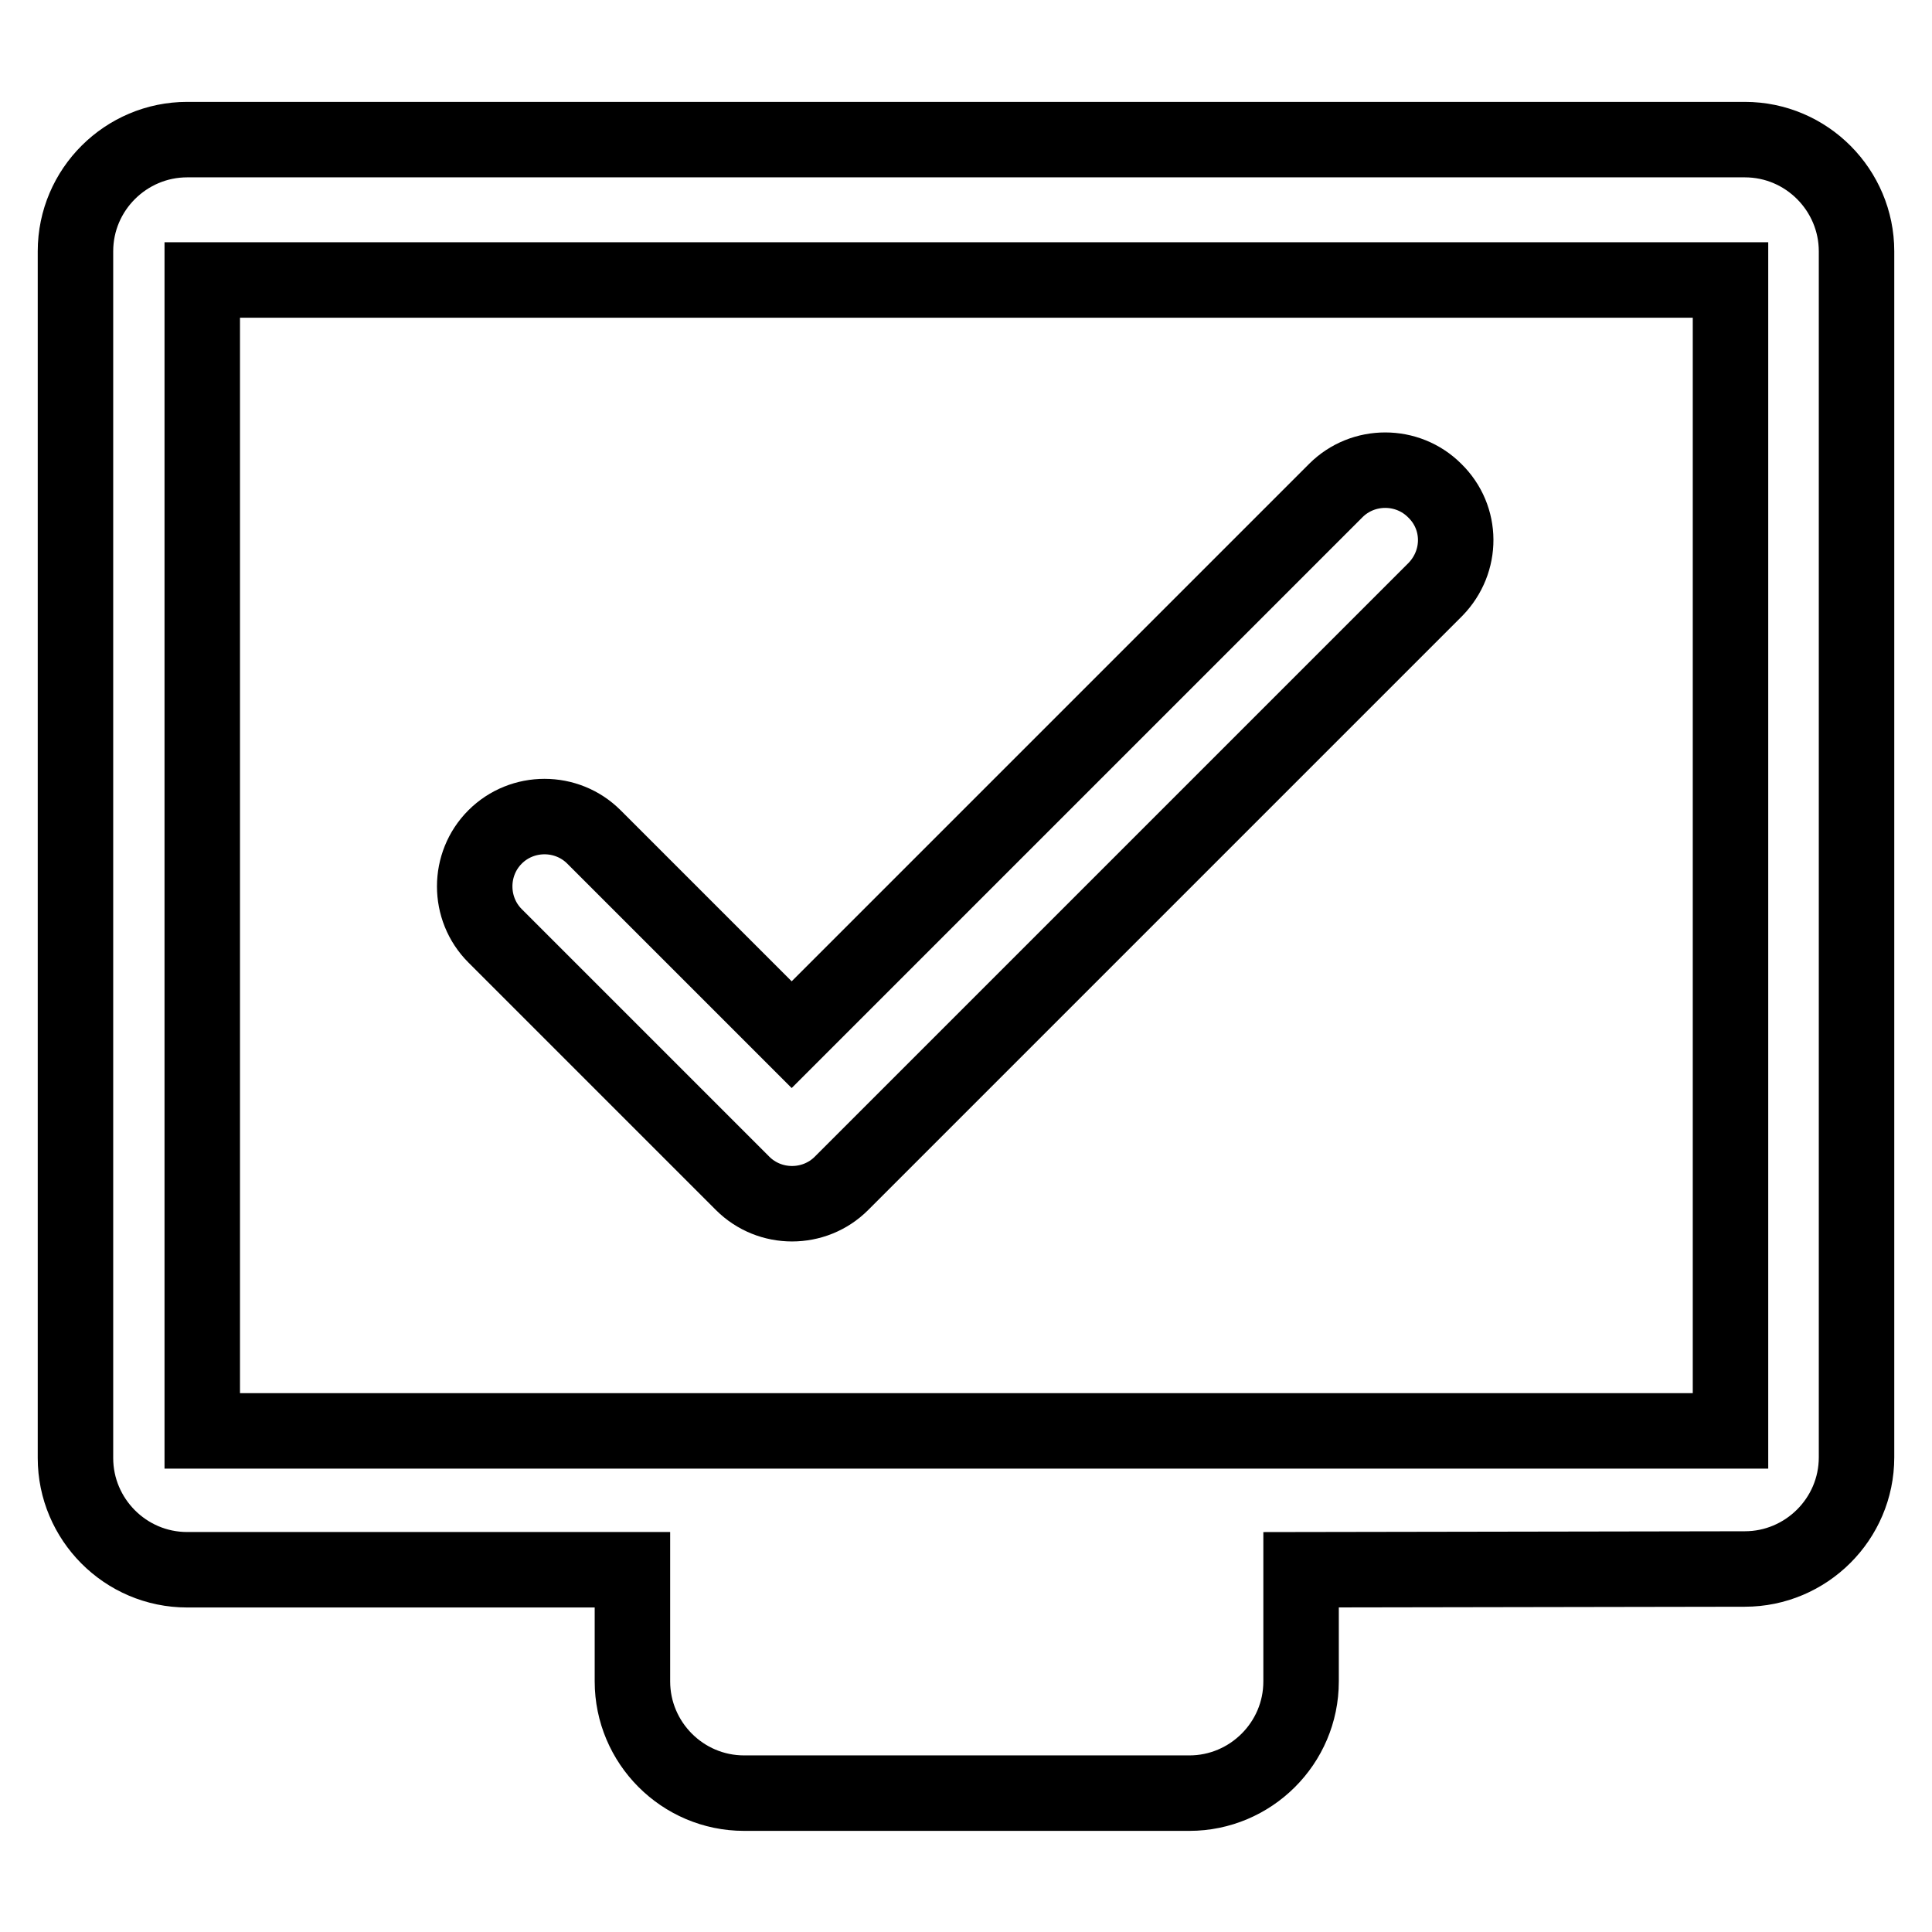
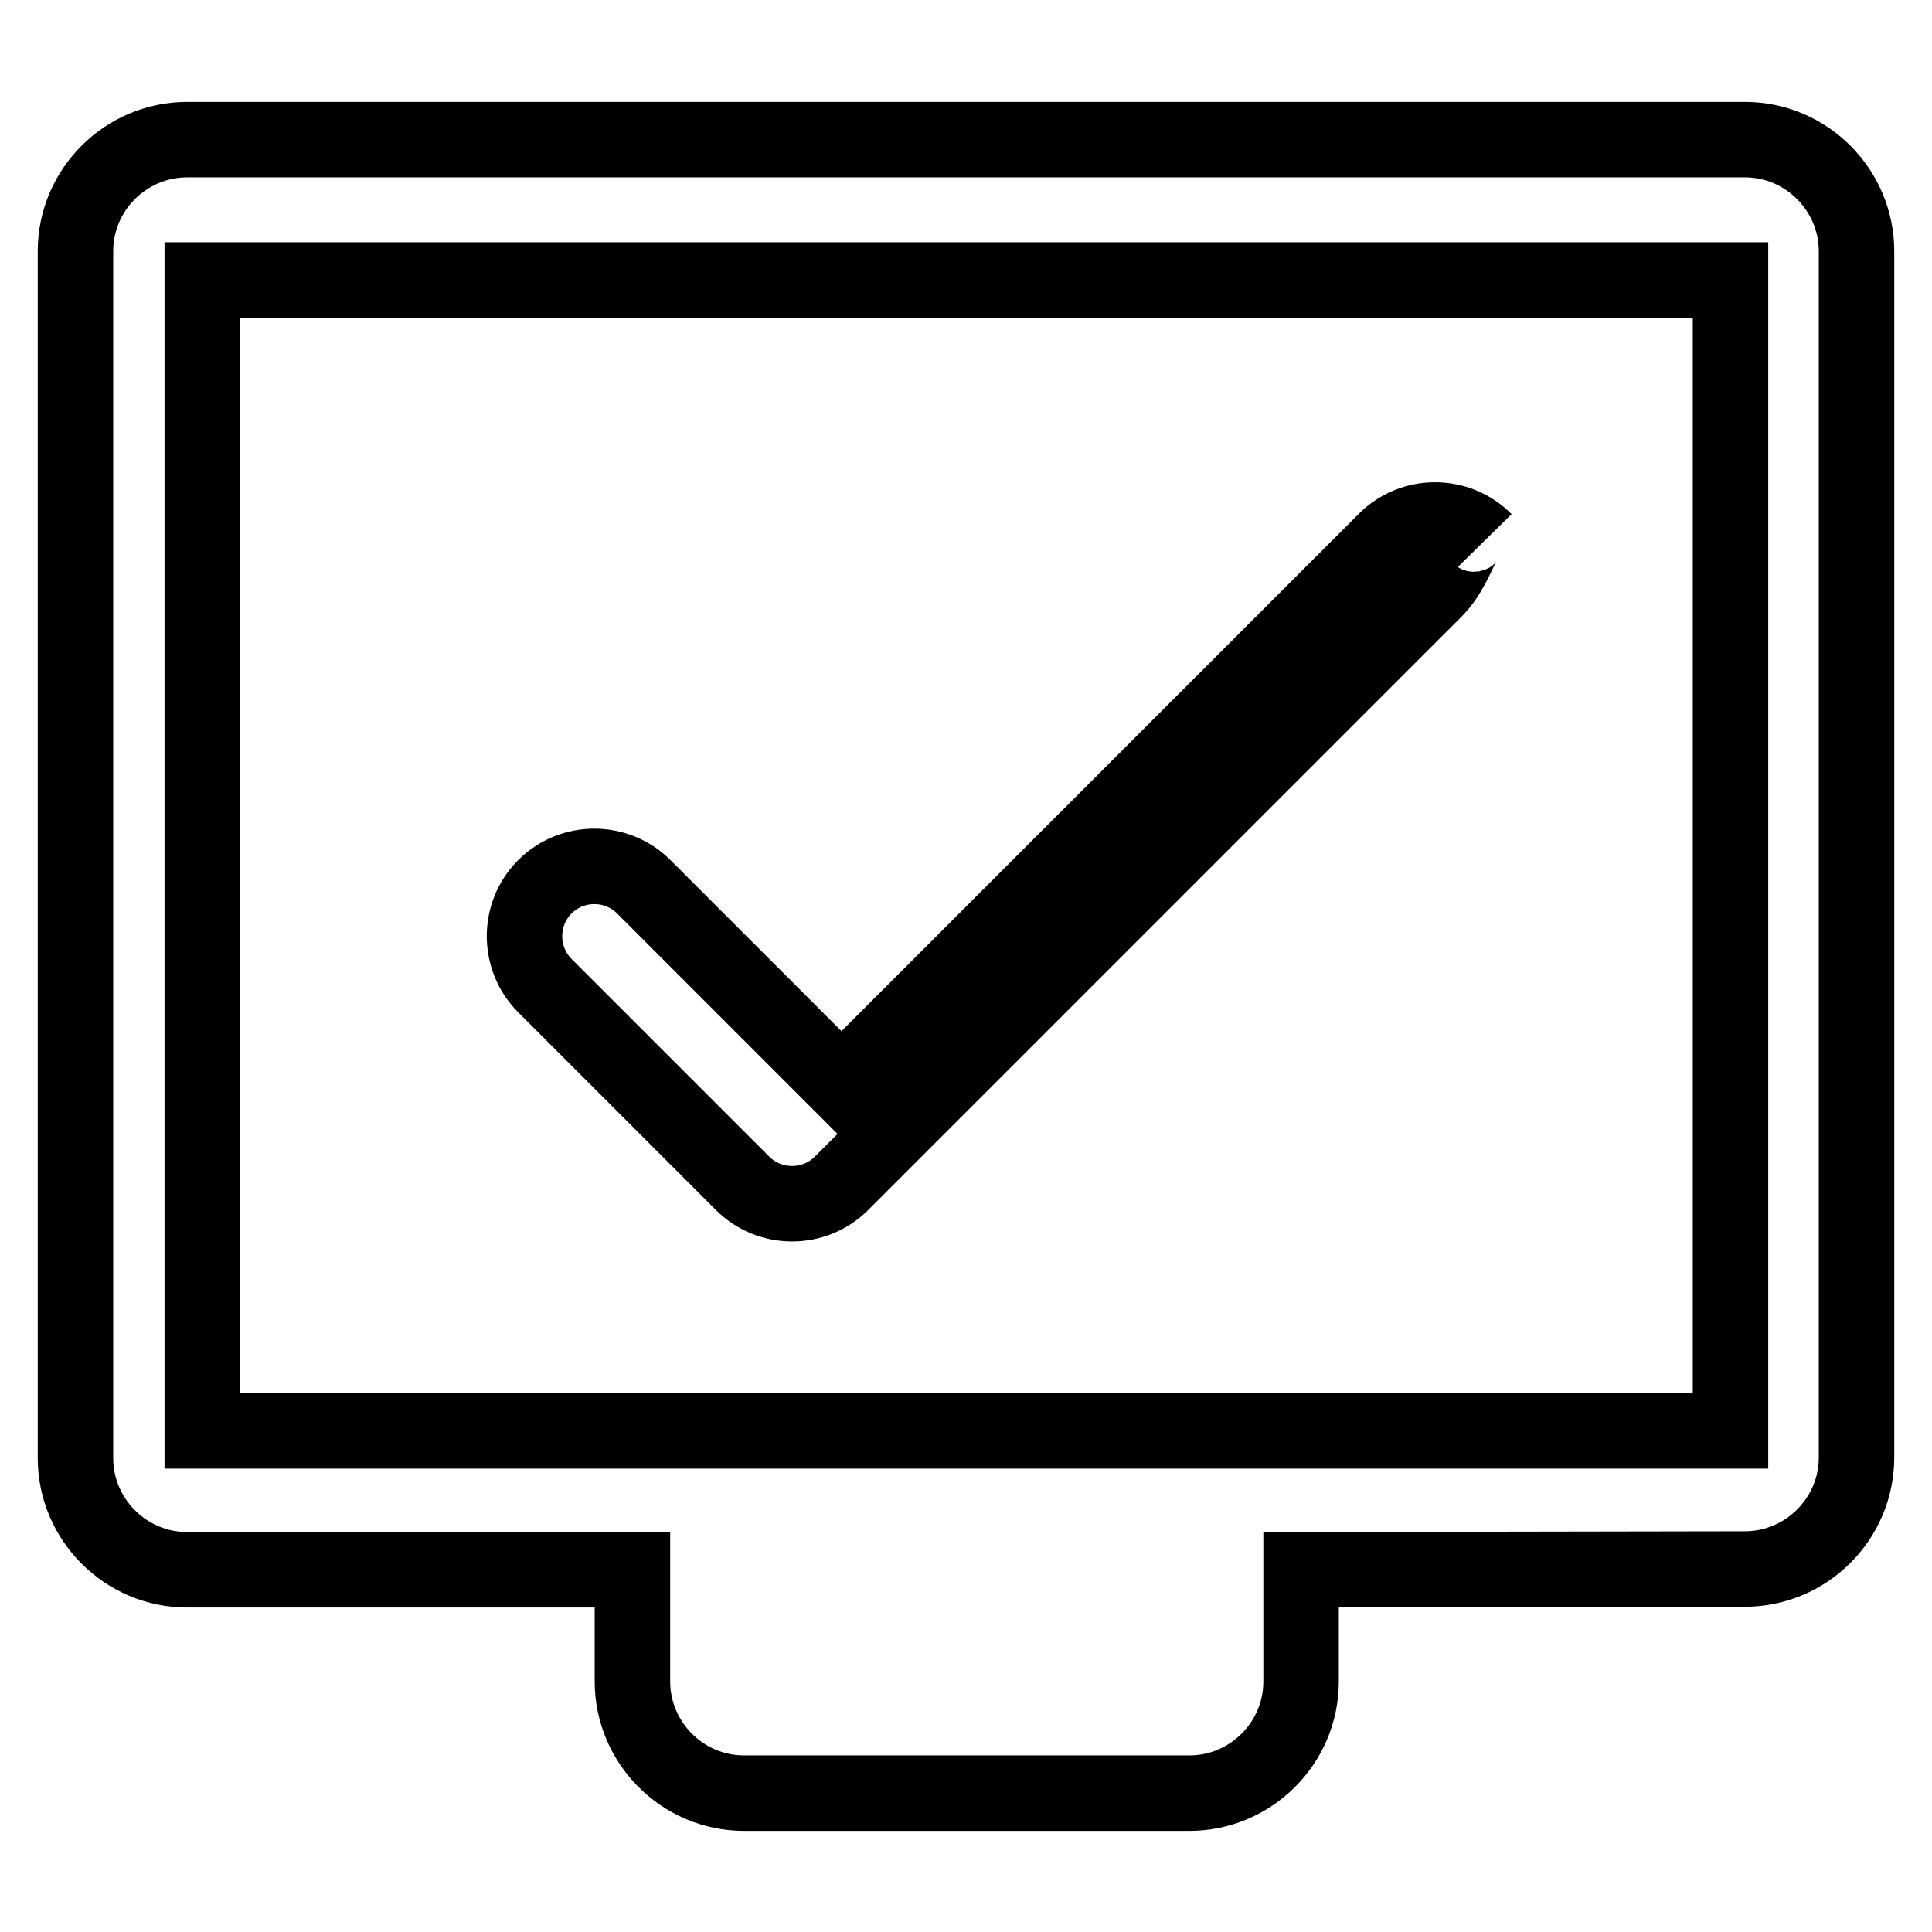
<svg xmlns="http://www.w3.org/2000/svg" version="1.1" x="0px" y="0px" viewBox="0 0 256 256" enable-background="new 0 0 256 256" xml:space="preserve">
  <g>
-     <path stroke-width="10" fill-opacity="0" stroke="#000000" d="M190.2,78.1l-72.1,72.1l-6.6,6.6c-3.6,3.6-9.5,3.6-13.1,0l-6.6-6.6l-26.2-26.2c-3.6-3.6-3.6-9.5,0-13.1 c3.6-3.6,9.5-3.6,13.1,0l26.2,26.2l72.1-72.1c3.6-3.6,9.5-3.6,13.1,0C193.8,68.6,193.8,74.4,190.2,78.1z M231.2,207.9 c8.1,0,14.8-6.6,14.8-14.8V33.3c0-8.1-6.6-14.8-14.8-14.8H24.8c-8.1,0-14.8,6.6-14.8,14.8v159.9c0,8.1,6.6,14.8,14.8,14.8h59v14.8 c0,8.1,6.6,14.8,14.8,14.8h59c8.1,0,14.8-6.6,14.8-14.8v-14.8L231.2,207.9L231.2,207.9z M229.3,37.1v152.5H26.8V37.1H229.3 L229.3,37.1z" />
+     <path stroke-width="10" fill-opacity="0" stroke="#000000" d="M190.2,78.1l-72.1,72.1l-6.6,6.6c-3.6,3.6-9.5,3.6-13.1,0l-26.2-26.2c-3.6-3.6-3.6-9.5,0-13.1 c3.6-3.6,9.5-3.6,13.1,0l26.2,26.2l72.1-72.1c3.6-3.6,9.5-3.6,13.1,0C193.8,68.6,193.8,74.4,190.2,78.1z M231.2,207.9 c8.1,0,14.8-6.6,14.8-14.8V33.3c0-8.1-6.6-14.8-14.8-14.8H24.8c-8.1,0-14.8,6.6-14.8,14.8v159.9c0,8.1,6.6,14.8,14.8,14.8h59v14.8 c0,8.1,6.6,14.8,14.8,14.8h59c8.1,0,14.8-6.6,14.8-14.8v-14.8L231.2,207.9L231.2,207.9z M229.3,37.1v152.5H26.8V37.1H229.3 L229.3,37.1z" />
  </g>
</svg>